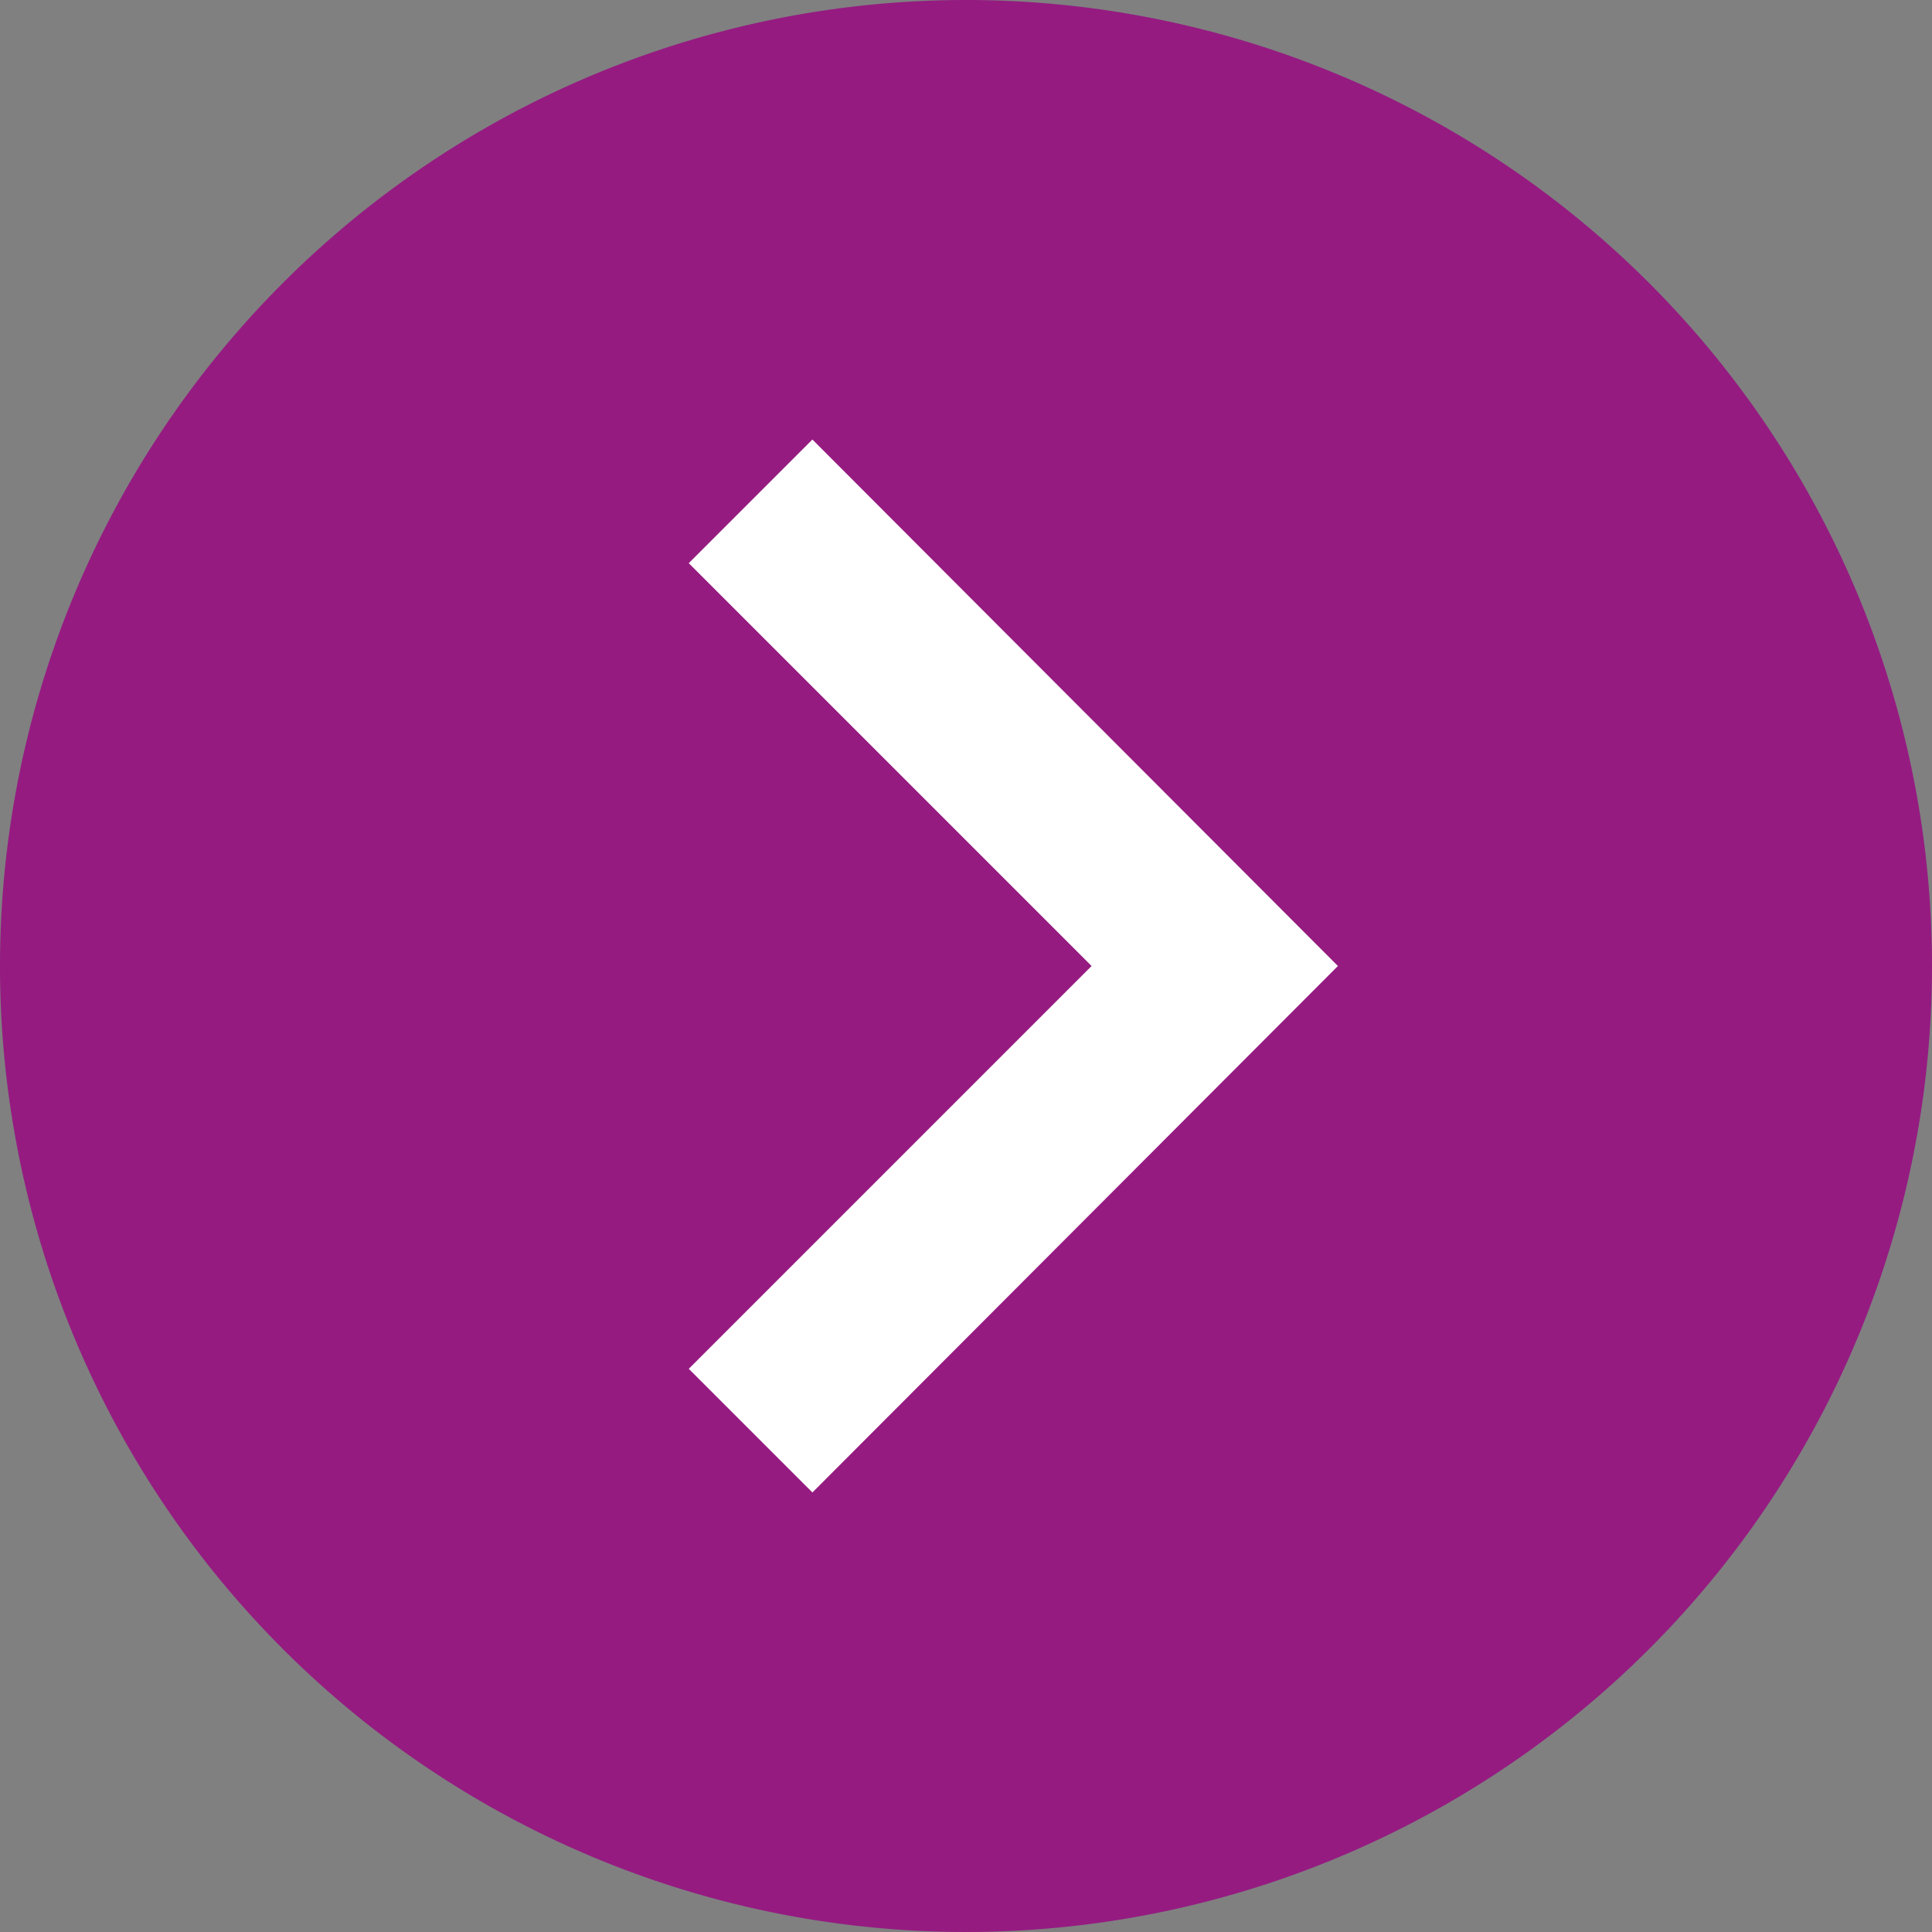
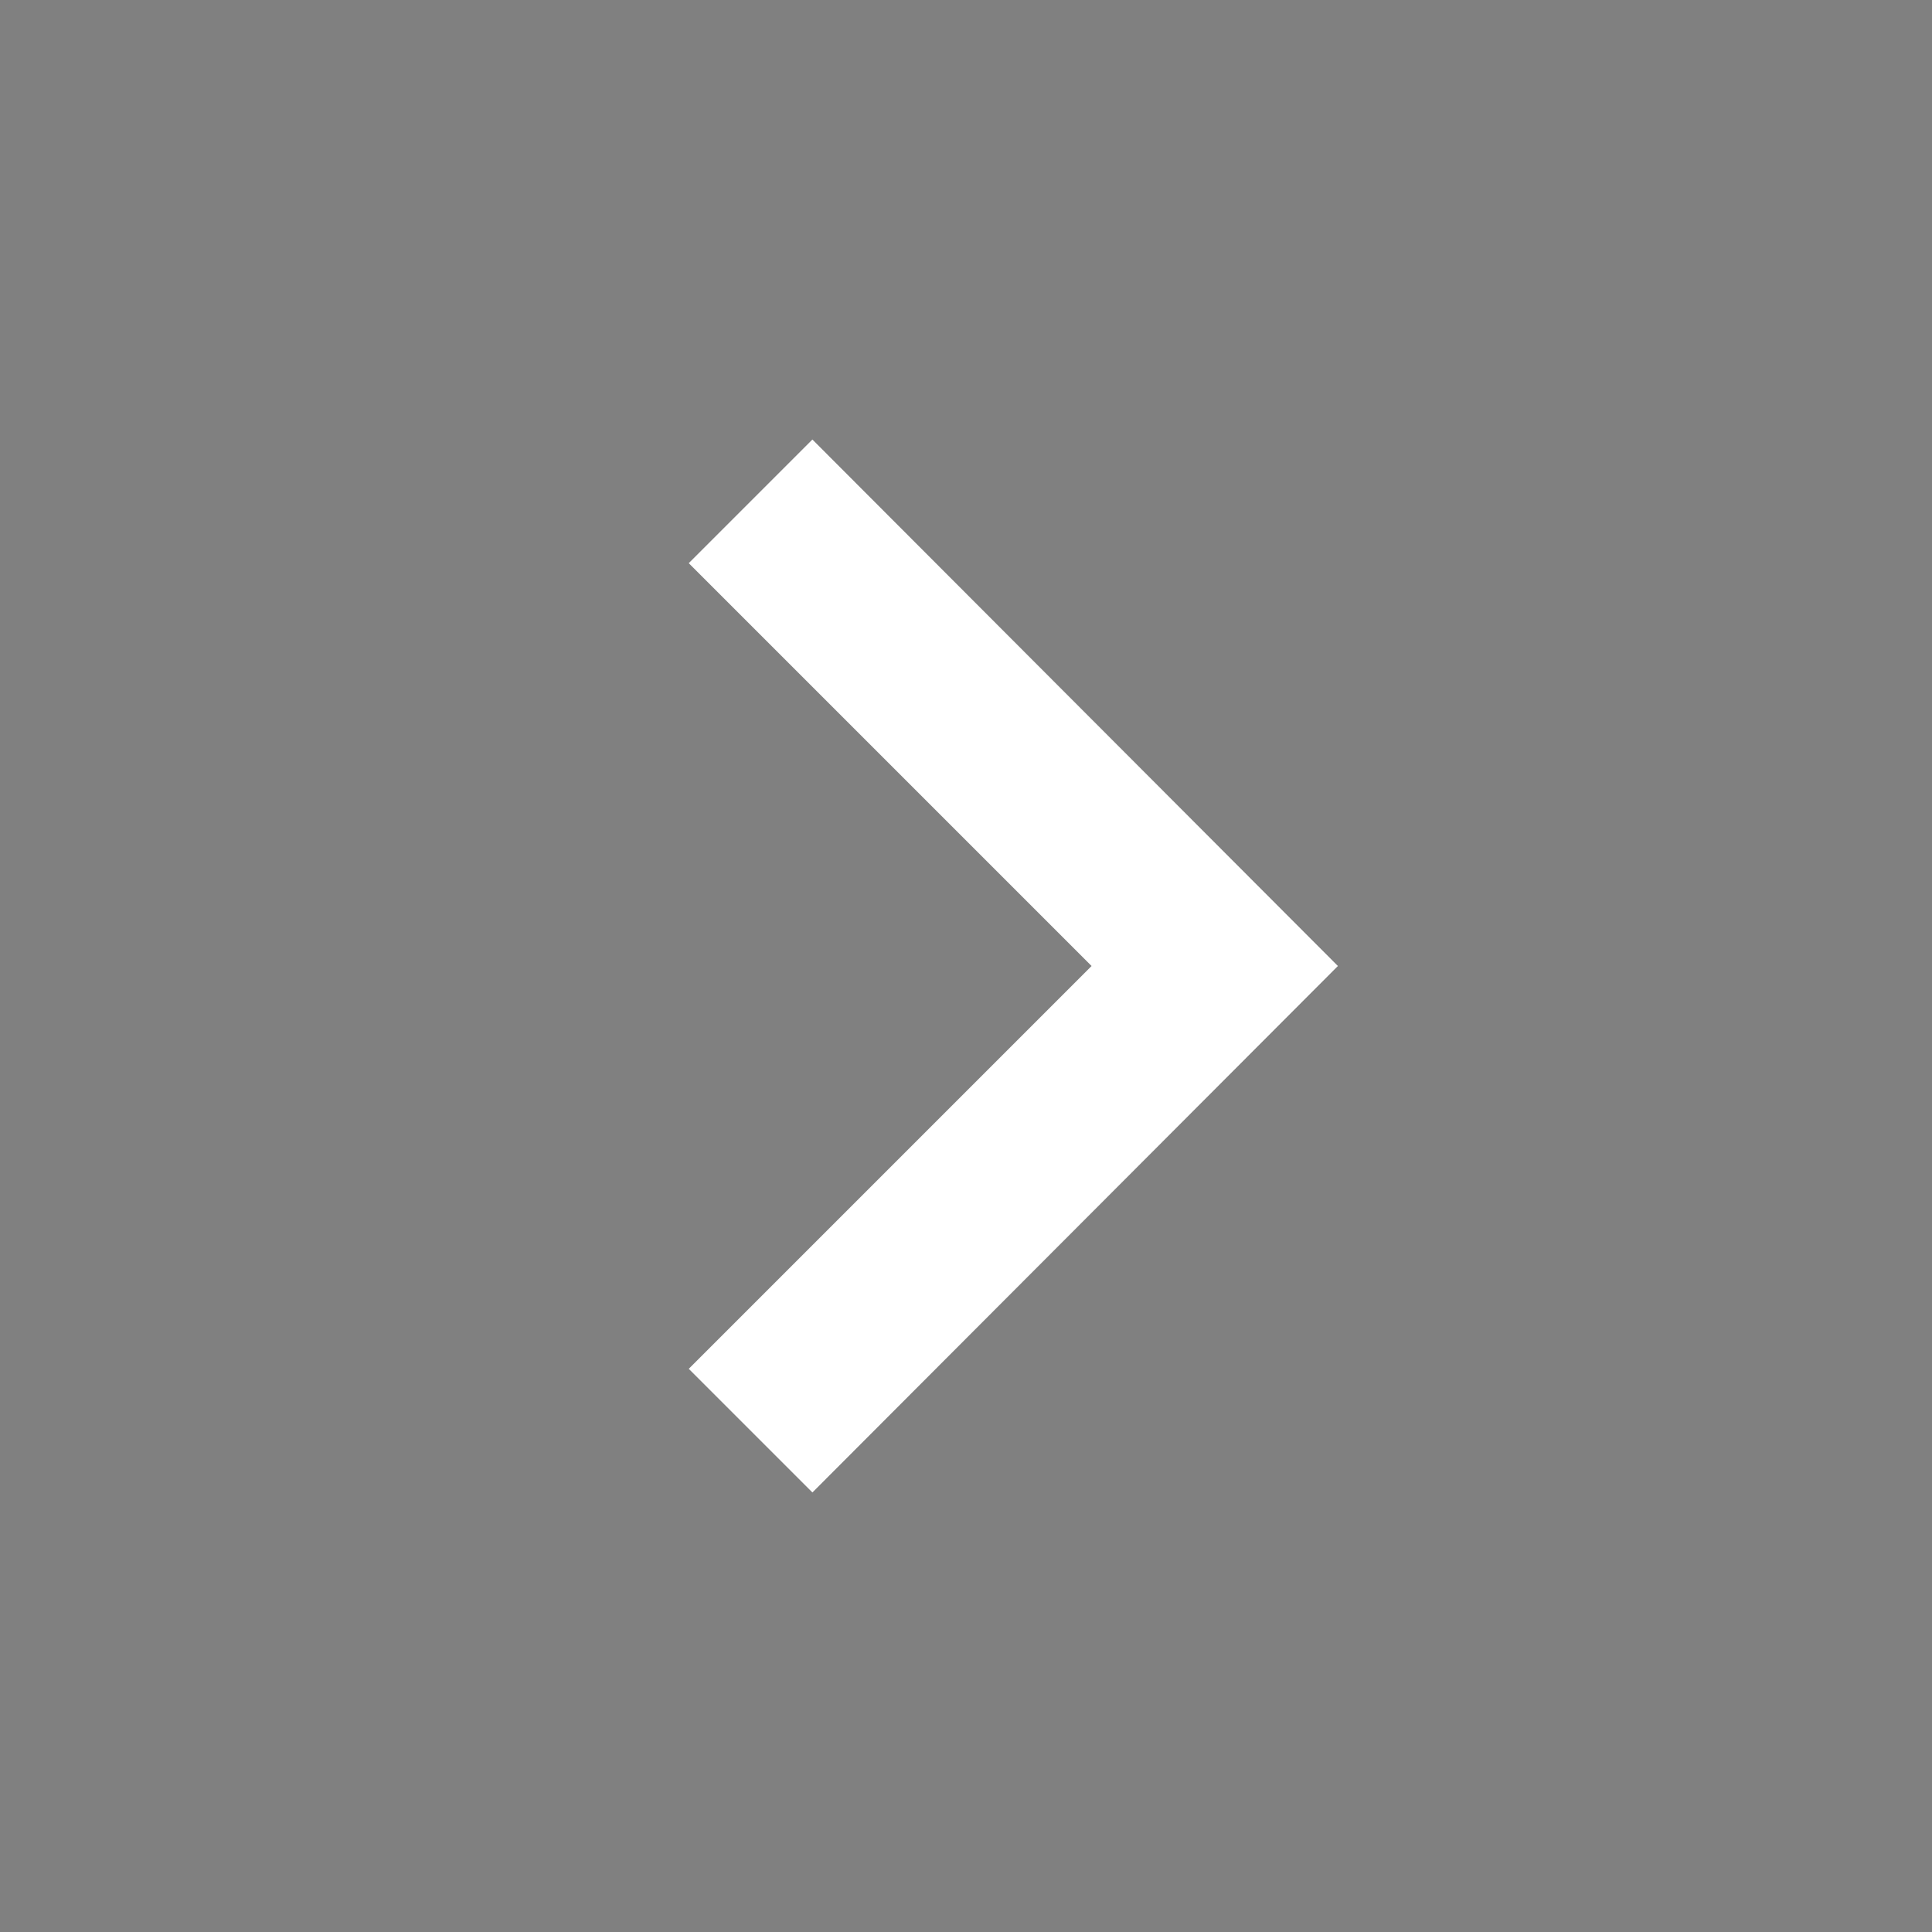
<svg xmlns="http://www.w3.org/2000/svg" id="Ebene_1" data-name="Ebene 1" width="20" height="20" viewBox="0 0 20 20">
  <rect x="0" y="0" width="20" height="20" fill="#808080" stroke="none" />
  <defs>
    <style>.cls-1{fill:#951b81;}.cls-2{fill:#fff;}</style>
  </defs>
  <title>arrow-right</title>
-   <path class="cls-1" d="M10,0A10,10,0,1,0,20,10,10,10,0,0,0,10,0" />
  <polygon class="cls-2" points="7.13 5.83 11.3 10 7.13 14.17 8.41 15.45 13.85 10 8.41 4.55 7.13 5.83" />
</svg>